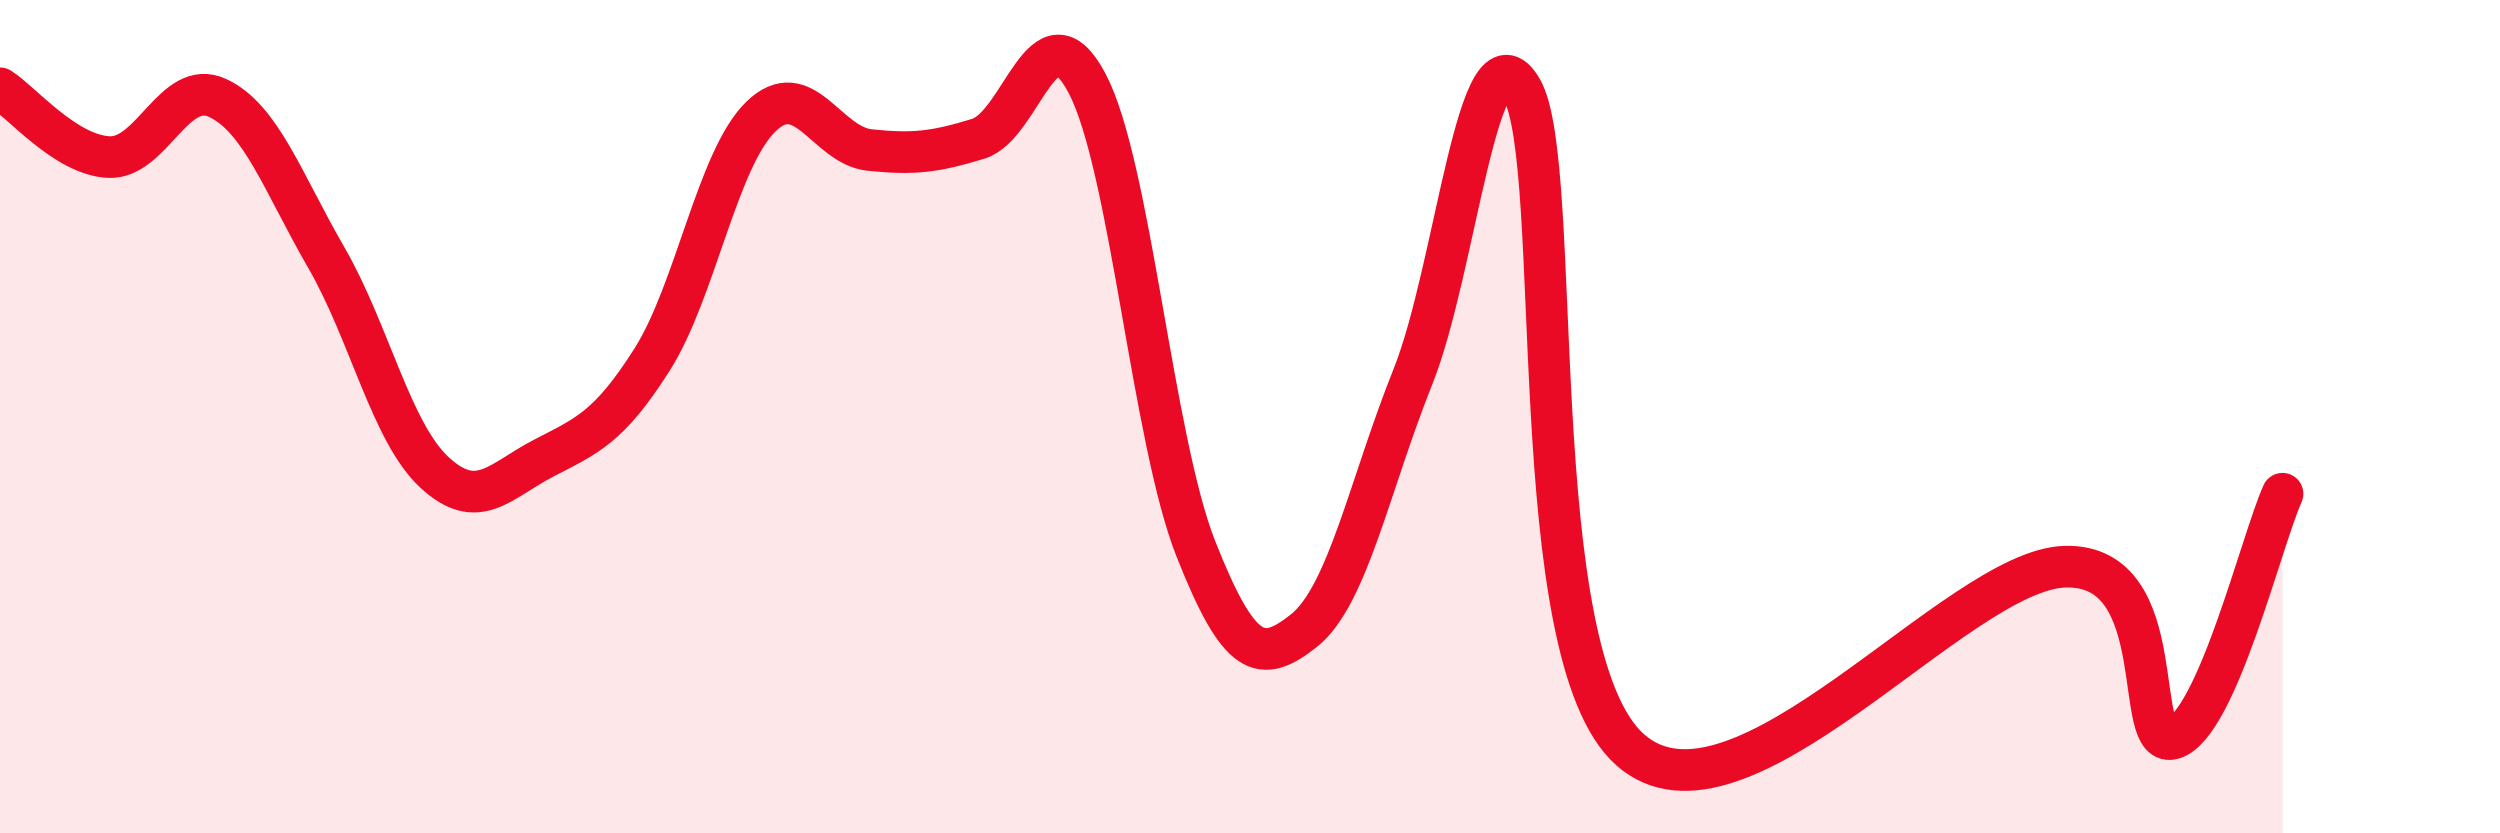
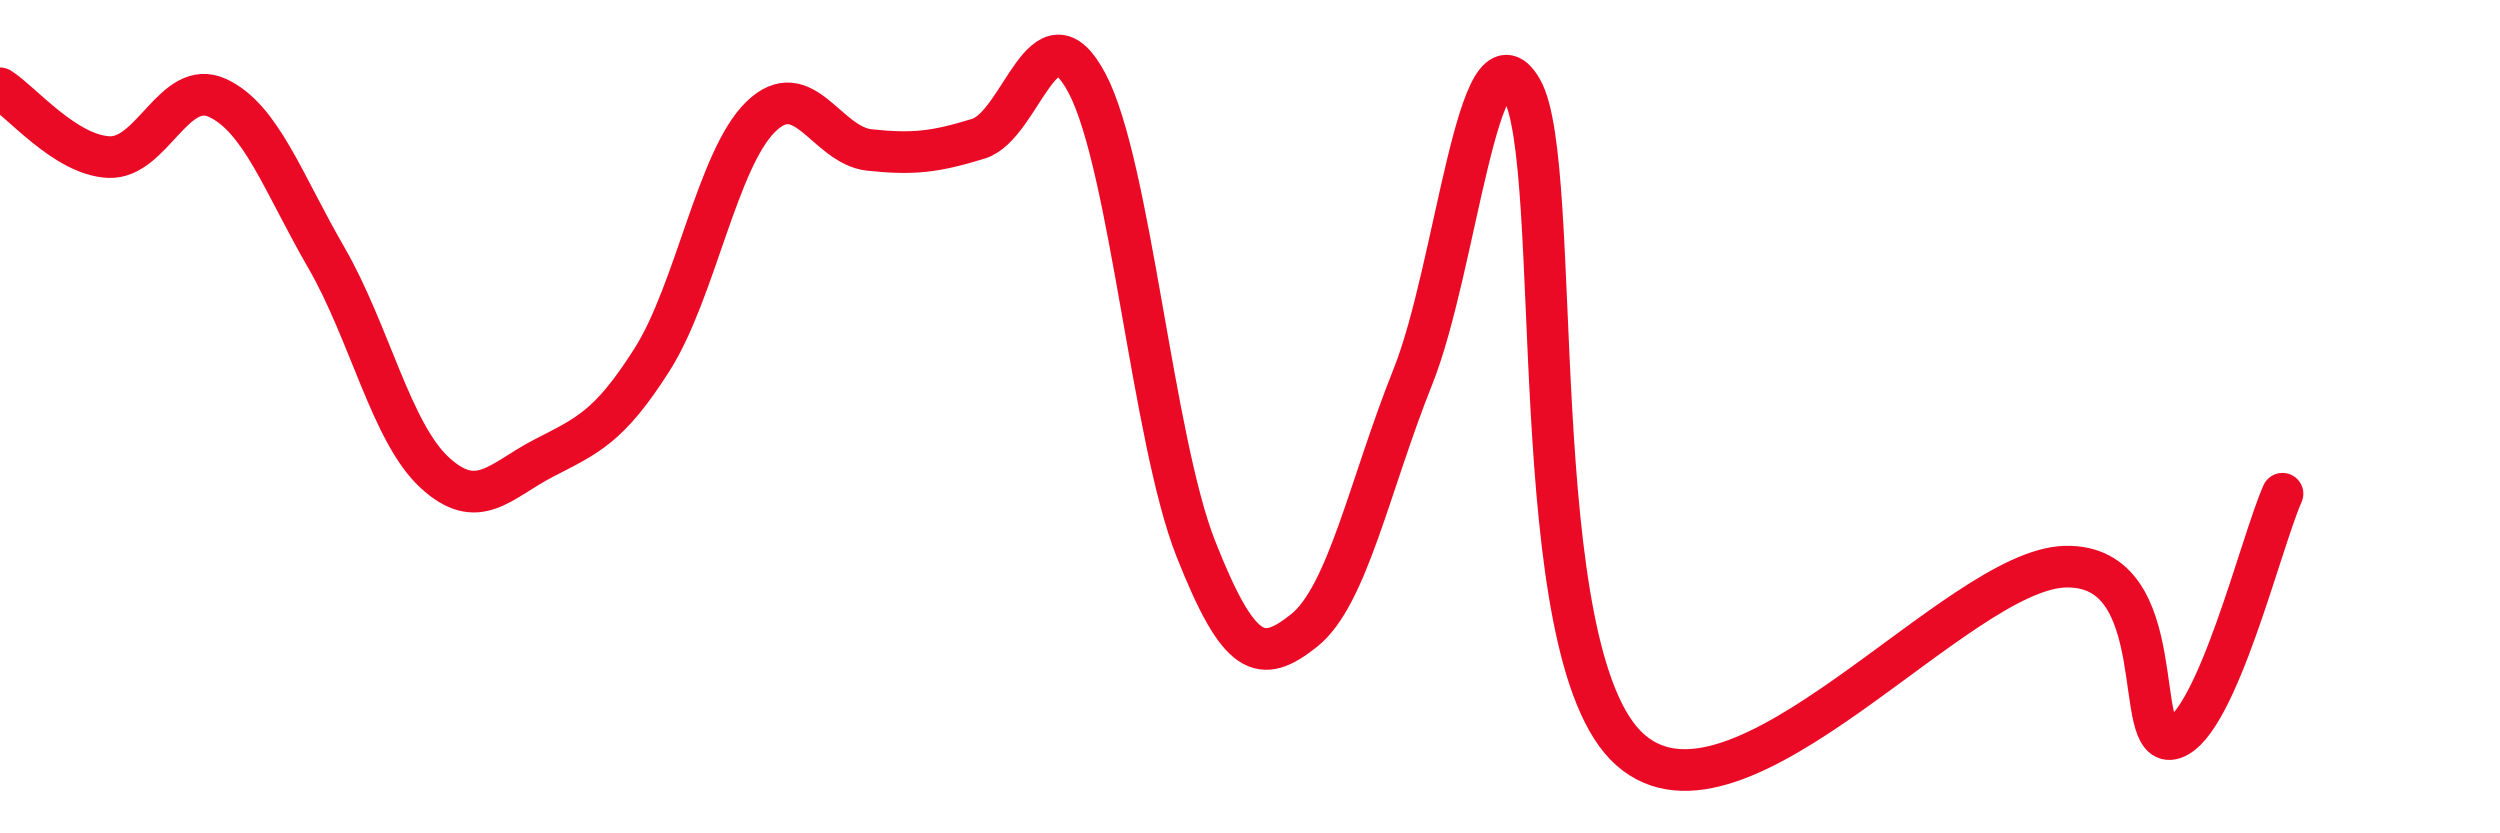
<svg xmlns="http://www.w3.org/2000/svg" width="60" height="20" viewBox="0 0 60 20">
-   <path d="M 0,2.12 C 0.52,2.45 1.57,3.72 2.61,3.77 C 3.65,3.82 4.18,1.87 5.22,2.35 C 6.26,2.83 6.79,4.38 7.83,6.18 C 8.87,7.98 9.39,10.38 10.43,11.34 C 11.47,12.3 12,11.54 13.04,11 C 14.08,10.46 14.61,10.27 15.65,8.63 C 16.69,6.99 17.22,3.81 18.26,2.8 C 19.3,1.79 19.83,3.49 20.87,3.6 C 21.91,3.71 22.44,3.65 23.48,3.33 C 24.52,3.01 25.05,0.03 26.09,2 C 27.13,3.97 27.66,10.54 28.7,13.17 C 29.74,15.8 30.26,15.96 31.3,15.13 C 32.34,14.3 32.87,11.64 33.91,9.04 C 34.95,6.44 35.48,0.35 36.52,2.14 C 37.56,3.93 36.52,15.71 39.13,18 C 41.74,20.29 46.96,13.66 49.57,13.6 C 52.18,13.54 51.13,18.07 52.17,17.72 C 53.21,17.37 54.26,13.02 54.78,11.85L54.78 20L0 20Z" fill="#EB0A25" opacity="0.1" stroke-linecap="round" stroke-linejoin="round" />
  <path d="M 0,2.12 C 0.52,2.45 1.57,3.72 2.61,3.77 C 3.65,3.82 4.18,1.87 5.22,2.35 C 6.26,2.83 6.79,4.38 7.83,6.18 C 8.87,7.98 9.39,10.38 10.43,11.34 C 11.47,12.3 12,11.54 13.04,11 C 14.08,10.46 14.61,10.27 15.65,8.63 C 16.69,6.99 17.22,3.81 18.26,2.8 C 19.3,1.79 19.83,3.49 20.87,3.6 C 21.91,3.71 22.44,3.65 23.48,3.33 C 24.52,3.01 25.05,0.03 26.09,2 C 27.13,3.97 27.66,10.54 28.7,13.17 C 29.74,15.8 30.26,15.96 31.3,15.13 C 32.34,14.3 32.87,11.64 33.91,9.04 C 34.95,6.44 35.48,0.35 36.52,2.14 C 37.56,3.93 36.52,15.71 39.13,18 C 41.74,20.29 46.96,13.66 49.57,13.6 C 52.18,13.54 51.13,18.07 52.17,17.72 C 53.21,17.37 54.26,13.02 54.78,11.85" stroke="#EB0A25" stroke-width="1" fill="none" stroke-linecap="round" stroke-linejoin="round" />
</svg>